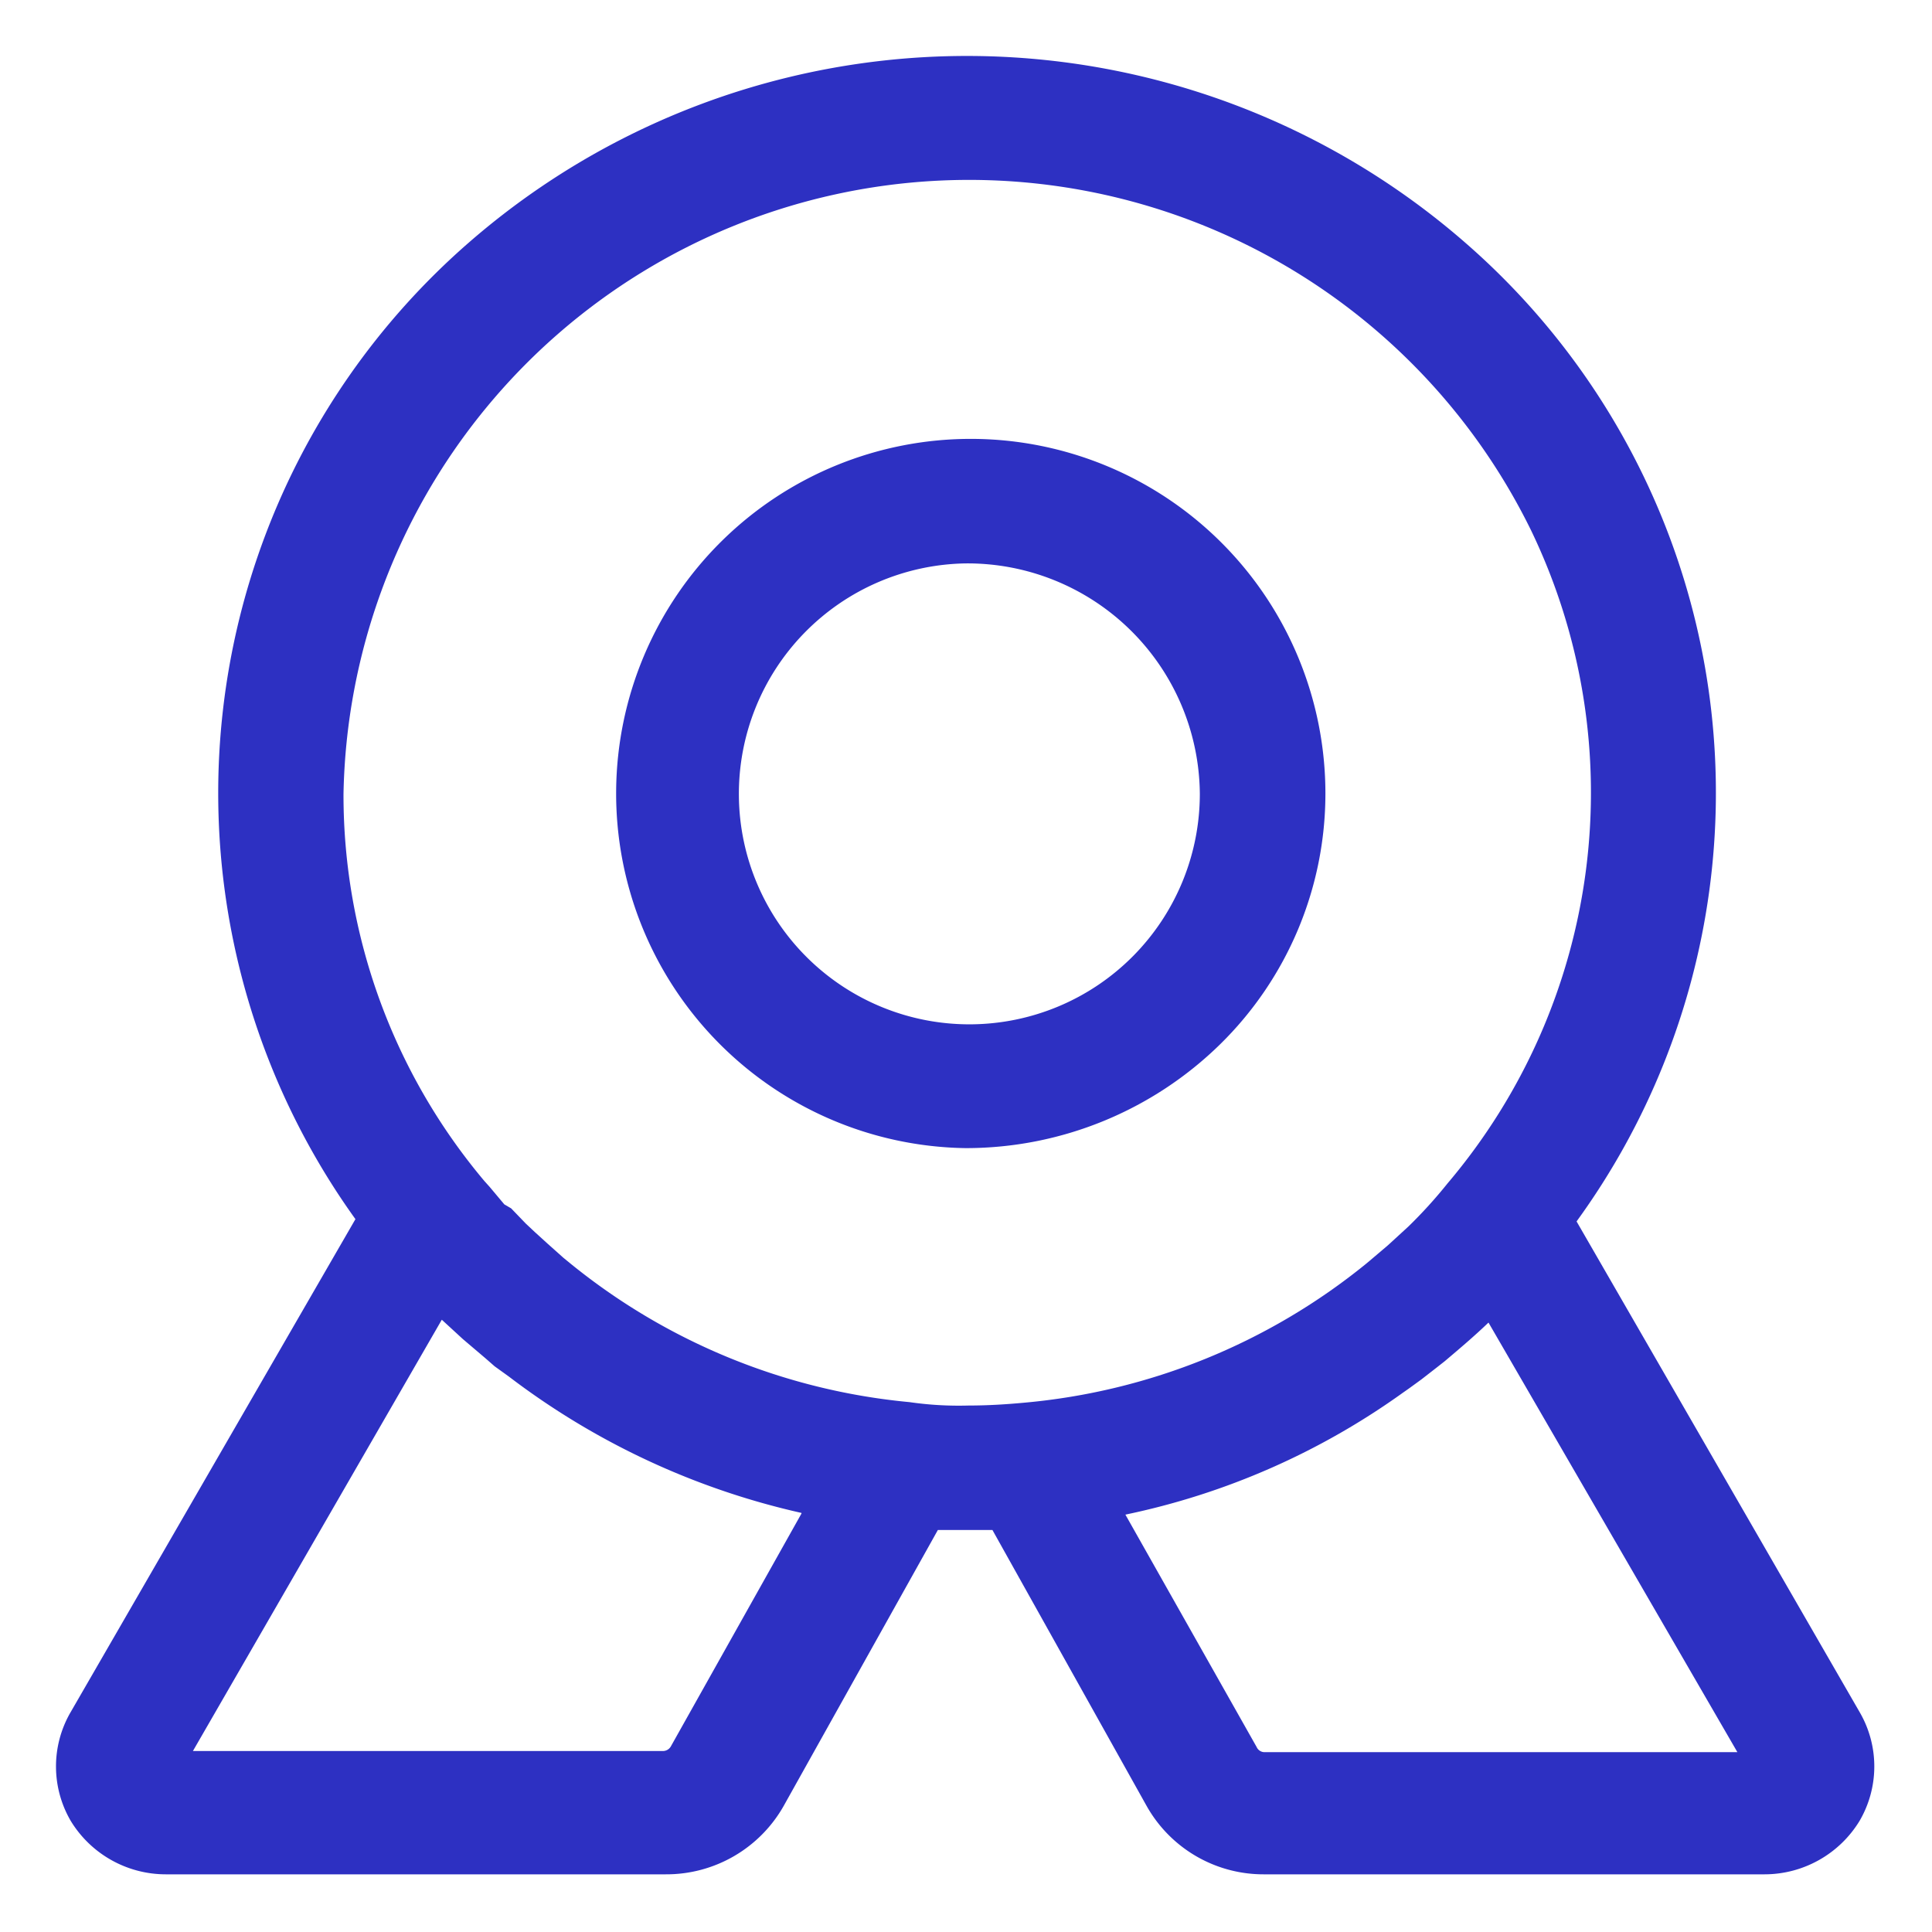
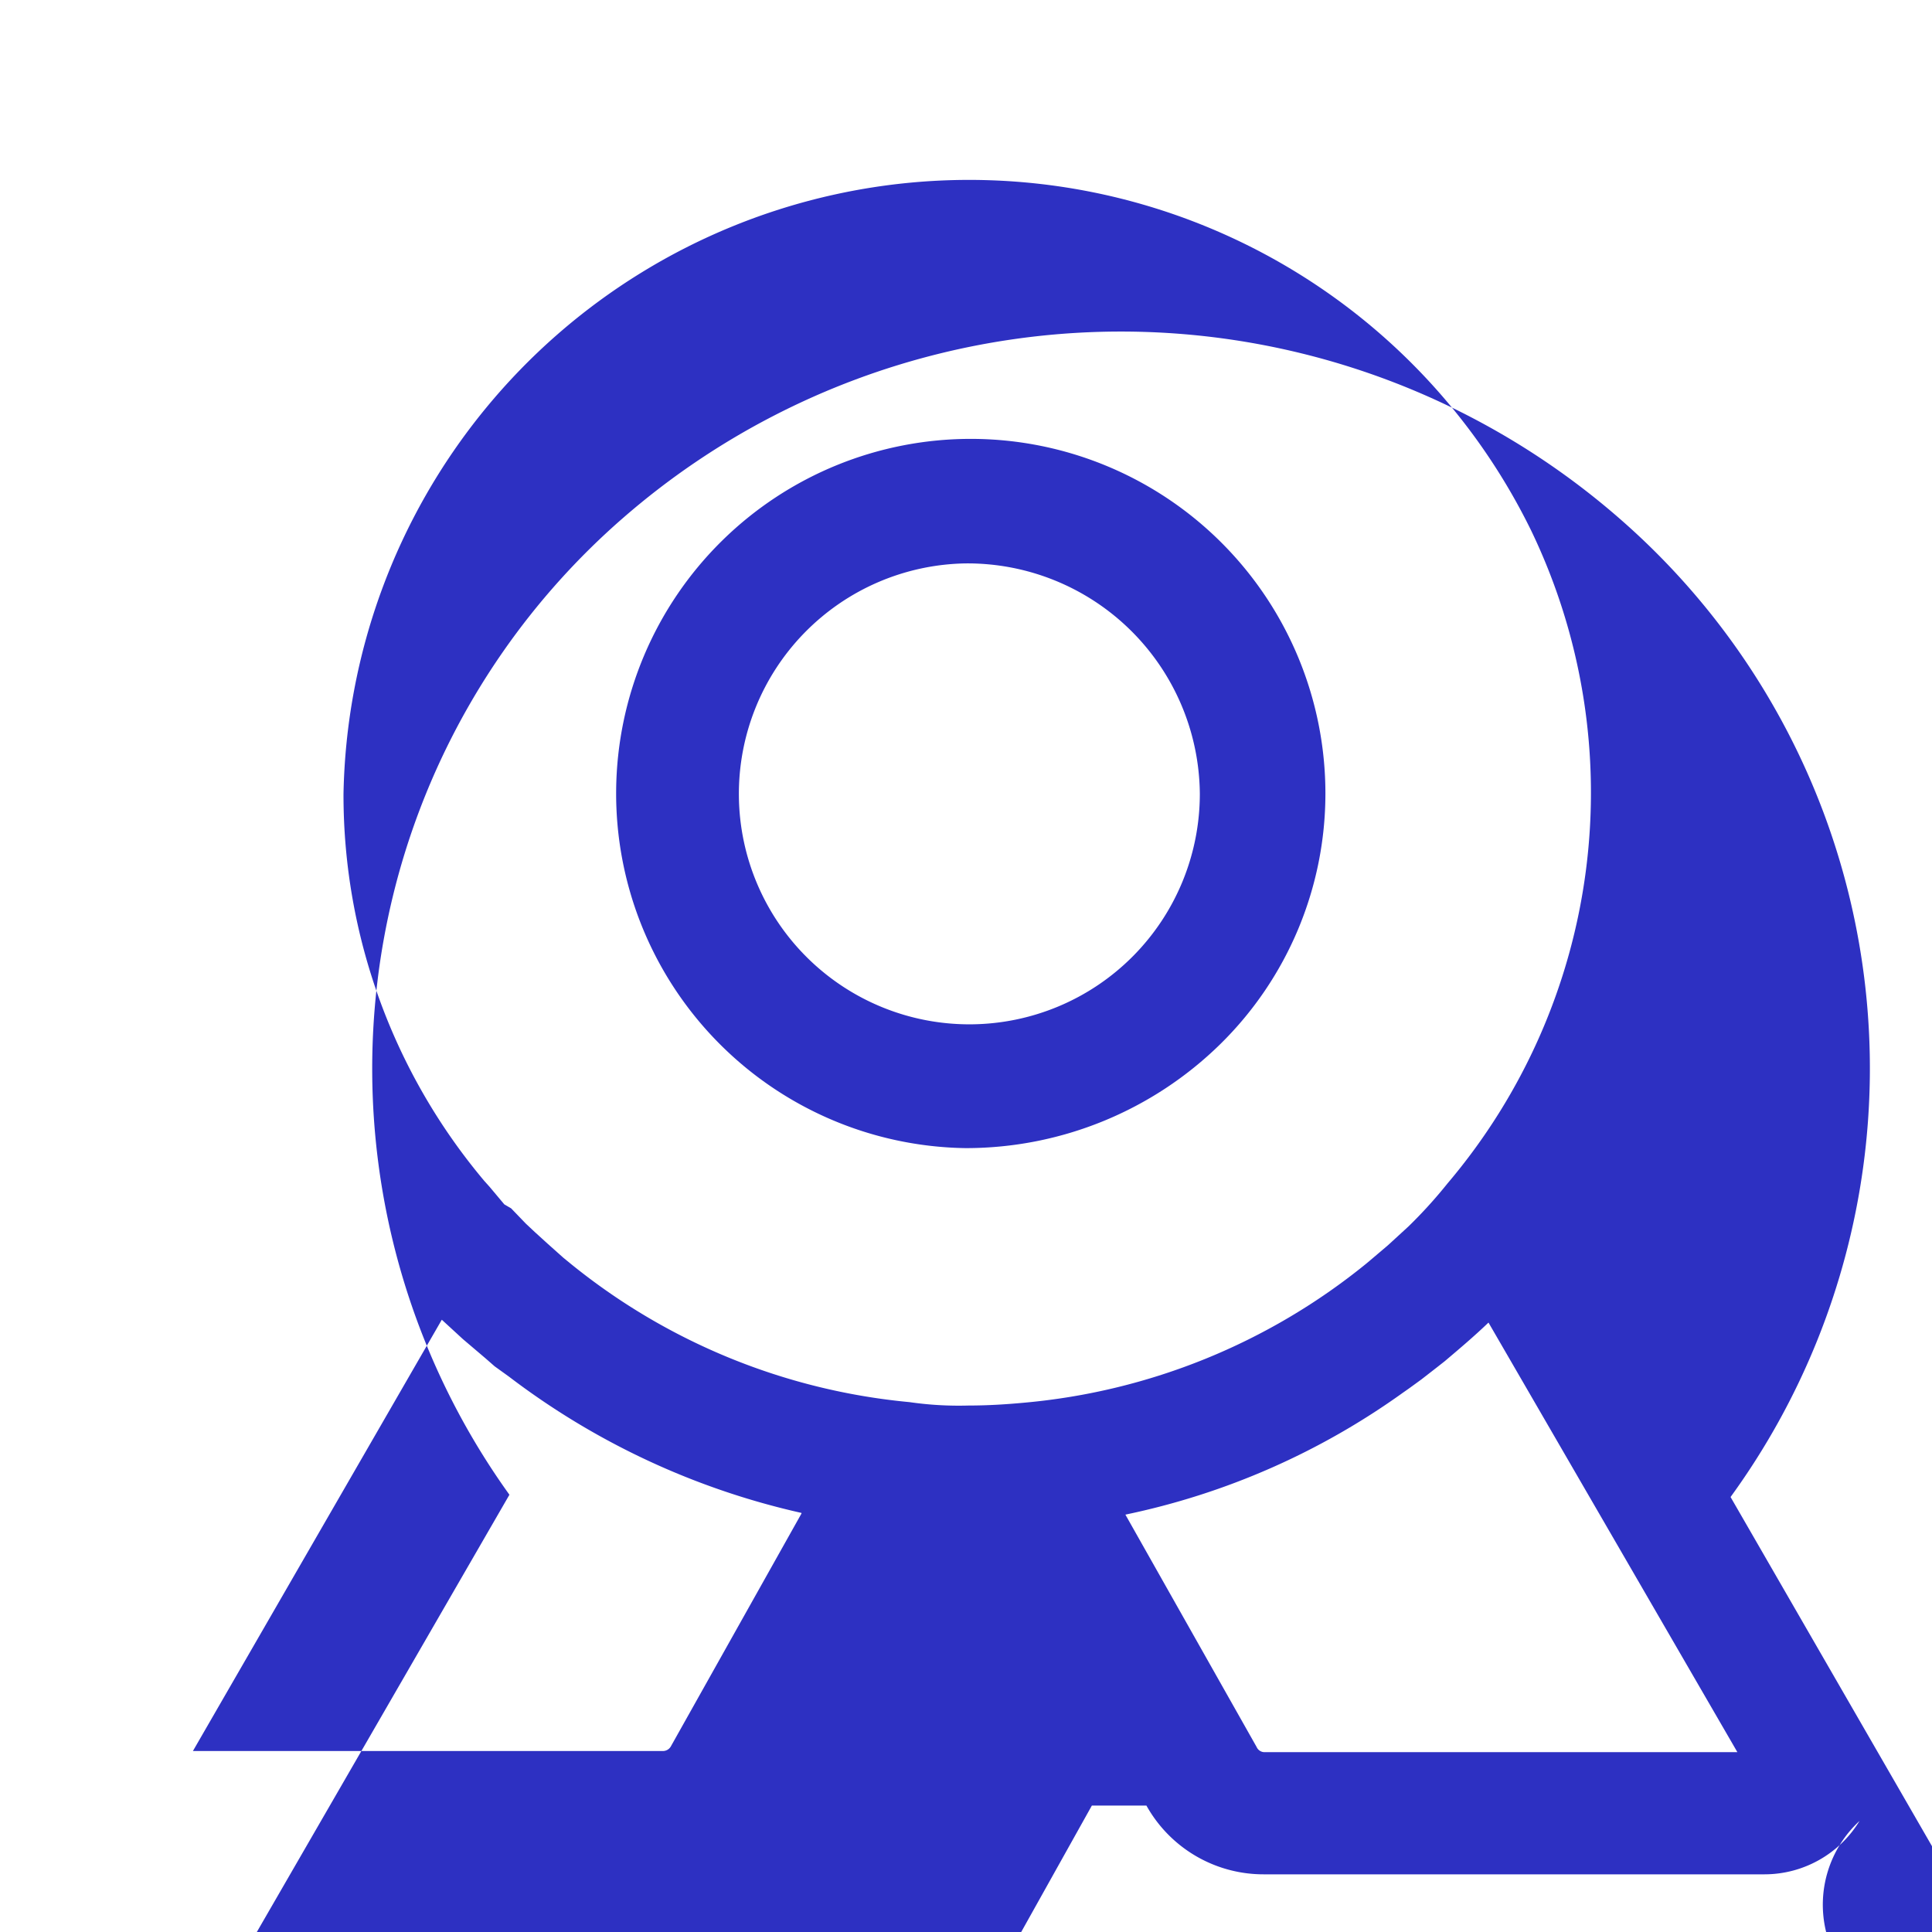
<svg xmlns="http://www.w3.org/2000/svg" width="34" height="34" viewBox="0 0 34 34">
  <defs>
    <style>
      .cls-1 {
        fill: #2d30c2;
        fill-rule: evenodd;
      }
    </style>
  </defs>
-   <path id="形状_27" data-name="形状 27" class="cls-1" d="M1385.74,1465.06a1.96,1.96,0,0,1-1.67.94h-8.8a2.359,2.359,0,0,1-2.08-1.21l-2.71-4.85h-0.96l-2.71,4.85a2.371,2.371,0,0,1-2.08,1.21h-8.8a1.96,1.96,0,0,1-1.67-.94,1.9,1.9,0,0,1-.01-1.9l5.02-8.69a12.847,12.847,0,0,1,2-17.19,13.343,13.343,0,0,1,17.57.04,12.829,12.829,0,0,1,1.92,17.19l4.99,8.65A1.9,1.9,0,0,1,1385.74,1465.06Zm-29.33-1.23h8.27a0.16,0.16,0,0,0,.14-0.08l2.3-4.1v-0.01a13.3,13.3,0,0,1-5.15-2.4l-0.25-.18-0.16-.14-0.4-.34-0.37-.34Zm23.55-21.48a11.012,11.012,0,0,0-20.9,4.64,10.552,10.552,0,0,0,2.48,6.81l0.09,0.1,0.26,0.31,0.12,0.07,0.26,0.27,0.16,0.15,0.22,0.2,0.28,0.25,0.11,0.09a11.1,11.1,0,0,0,5.98,2.45,6.05,6.05,0,0,0,1.04.06c0.33,0,.66-0.02.98-0.05a11.108,11.108,0,0,0,6.01-2.44l0.06-.05,0.33-.28,0.36-.33a8.3,8.3,0,0,0,.69-0.76A10.633,10.633,0,0,0,1379.96,1442.35Zm-0.75,13.94c-0.25.24-.51,0.46-0.77,0.68l-0.14.11-0.27.21-0.22.16-0.1.07a12.869,12.869,0,0,1-4.89,2.15l2.31,4.09a0.151,0.151,0,0,0,.14.09h8.32Zm-9.2-3.07a6.241,6.241,0,1,1,6.33-6.24,6.182,6.182,0,0,1-1.85,4.41A6.392,6.392,0,0,1,1370.01,1453.22Zm0-10.29a4.056,4.056,0,1,0,4.12,4.05A4.089,4.089,0,0,0,1370.01,1442.93Z" transform="translate(-1353.015 -1433.015)" />
+   <path id="形状_27" data-name="形状 27" class="cls-1" d="M1385.74,1465.06a1.96,1.96,0,0,1-1.67.94h-8.8a2.359,2.359,0,0,1-2.08-1.21h-0.96l-2.71,4.85a2.371,2.371,0,0,1-2.08,1.21h-8.8a1.96,1.96,0,0,1-1.67-.94,1.9,1.9,0,0,1-.01-1.9l5.02-8.69a12.847,12.847,0,0,1,2-17.19,13.343,13.343,0,0,1,17.57.04,12.829,12.829,0,0,1,1.92,17.19l4.99,8.65A1.9,1.9,0,0,1,1385.74,1465.06Zm-29.33-1.23h8.27a0.16,0.16,0,0,0,.14-0.08l2.3-4.1v-0.01a13.3,13.3,0,0,1-5.15-2.4l-0.25-.18-0.16-.14-0.4-.34-0.37-.34Zm23.55-21.48a11.012,11.012,0,0,0-20.9,4.64,10.552,10.552,0,0,0,2.48,6.81l0.09,0.1,0.26,0.31,0.12,0.07,0.26,0.27,0.16,0.15,0.22,0.2,0.28,0.25,0.11,0.09a11.1,11.1,0,0,0,5.98,2.45,6.05,6.05,0,0,0,1.04.06c0.33,0,.66-0.02.98-0.05a11.108,11.108,0,0,0,6.01-2.44l0.06-.05,0.33-.28,0.36-.33a8.3,8.3,0,0,0,.69-0.76A10.633,10.633,0,0,0,1379.96,1442.35Zm-0.75,13.94c-0.25.24-.51,0.46-0.77,0.68l-0.14.11-0.27.21-0.22.16-0.1.07a12.869,12.869,0,0,1-4.89,2.15l2.31,4.09a0.151,0.151,0,0,0,.14.09h8.32Zm-9.2-3.07a6.241,6.241,0,1,1,6.33-6.24,6.182,6.182,0,0,1-1.85,4.41A6.392,6.392,0,0,1,1370.01,1453.22Zm0-10.29a4.056,4.056,0,1,0,4.12,4.05A4.089,4.089,0,0,0,1370.01,1442.93Z" transform="translate(-1353.015 -1433.015)" />
</svg>